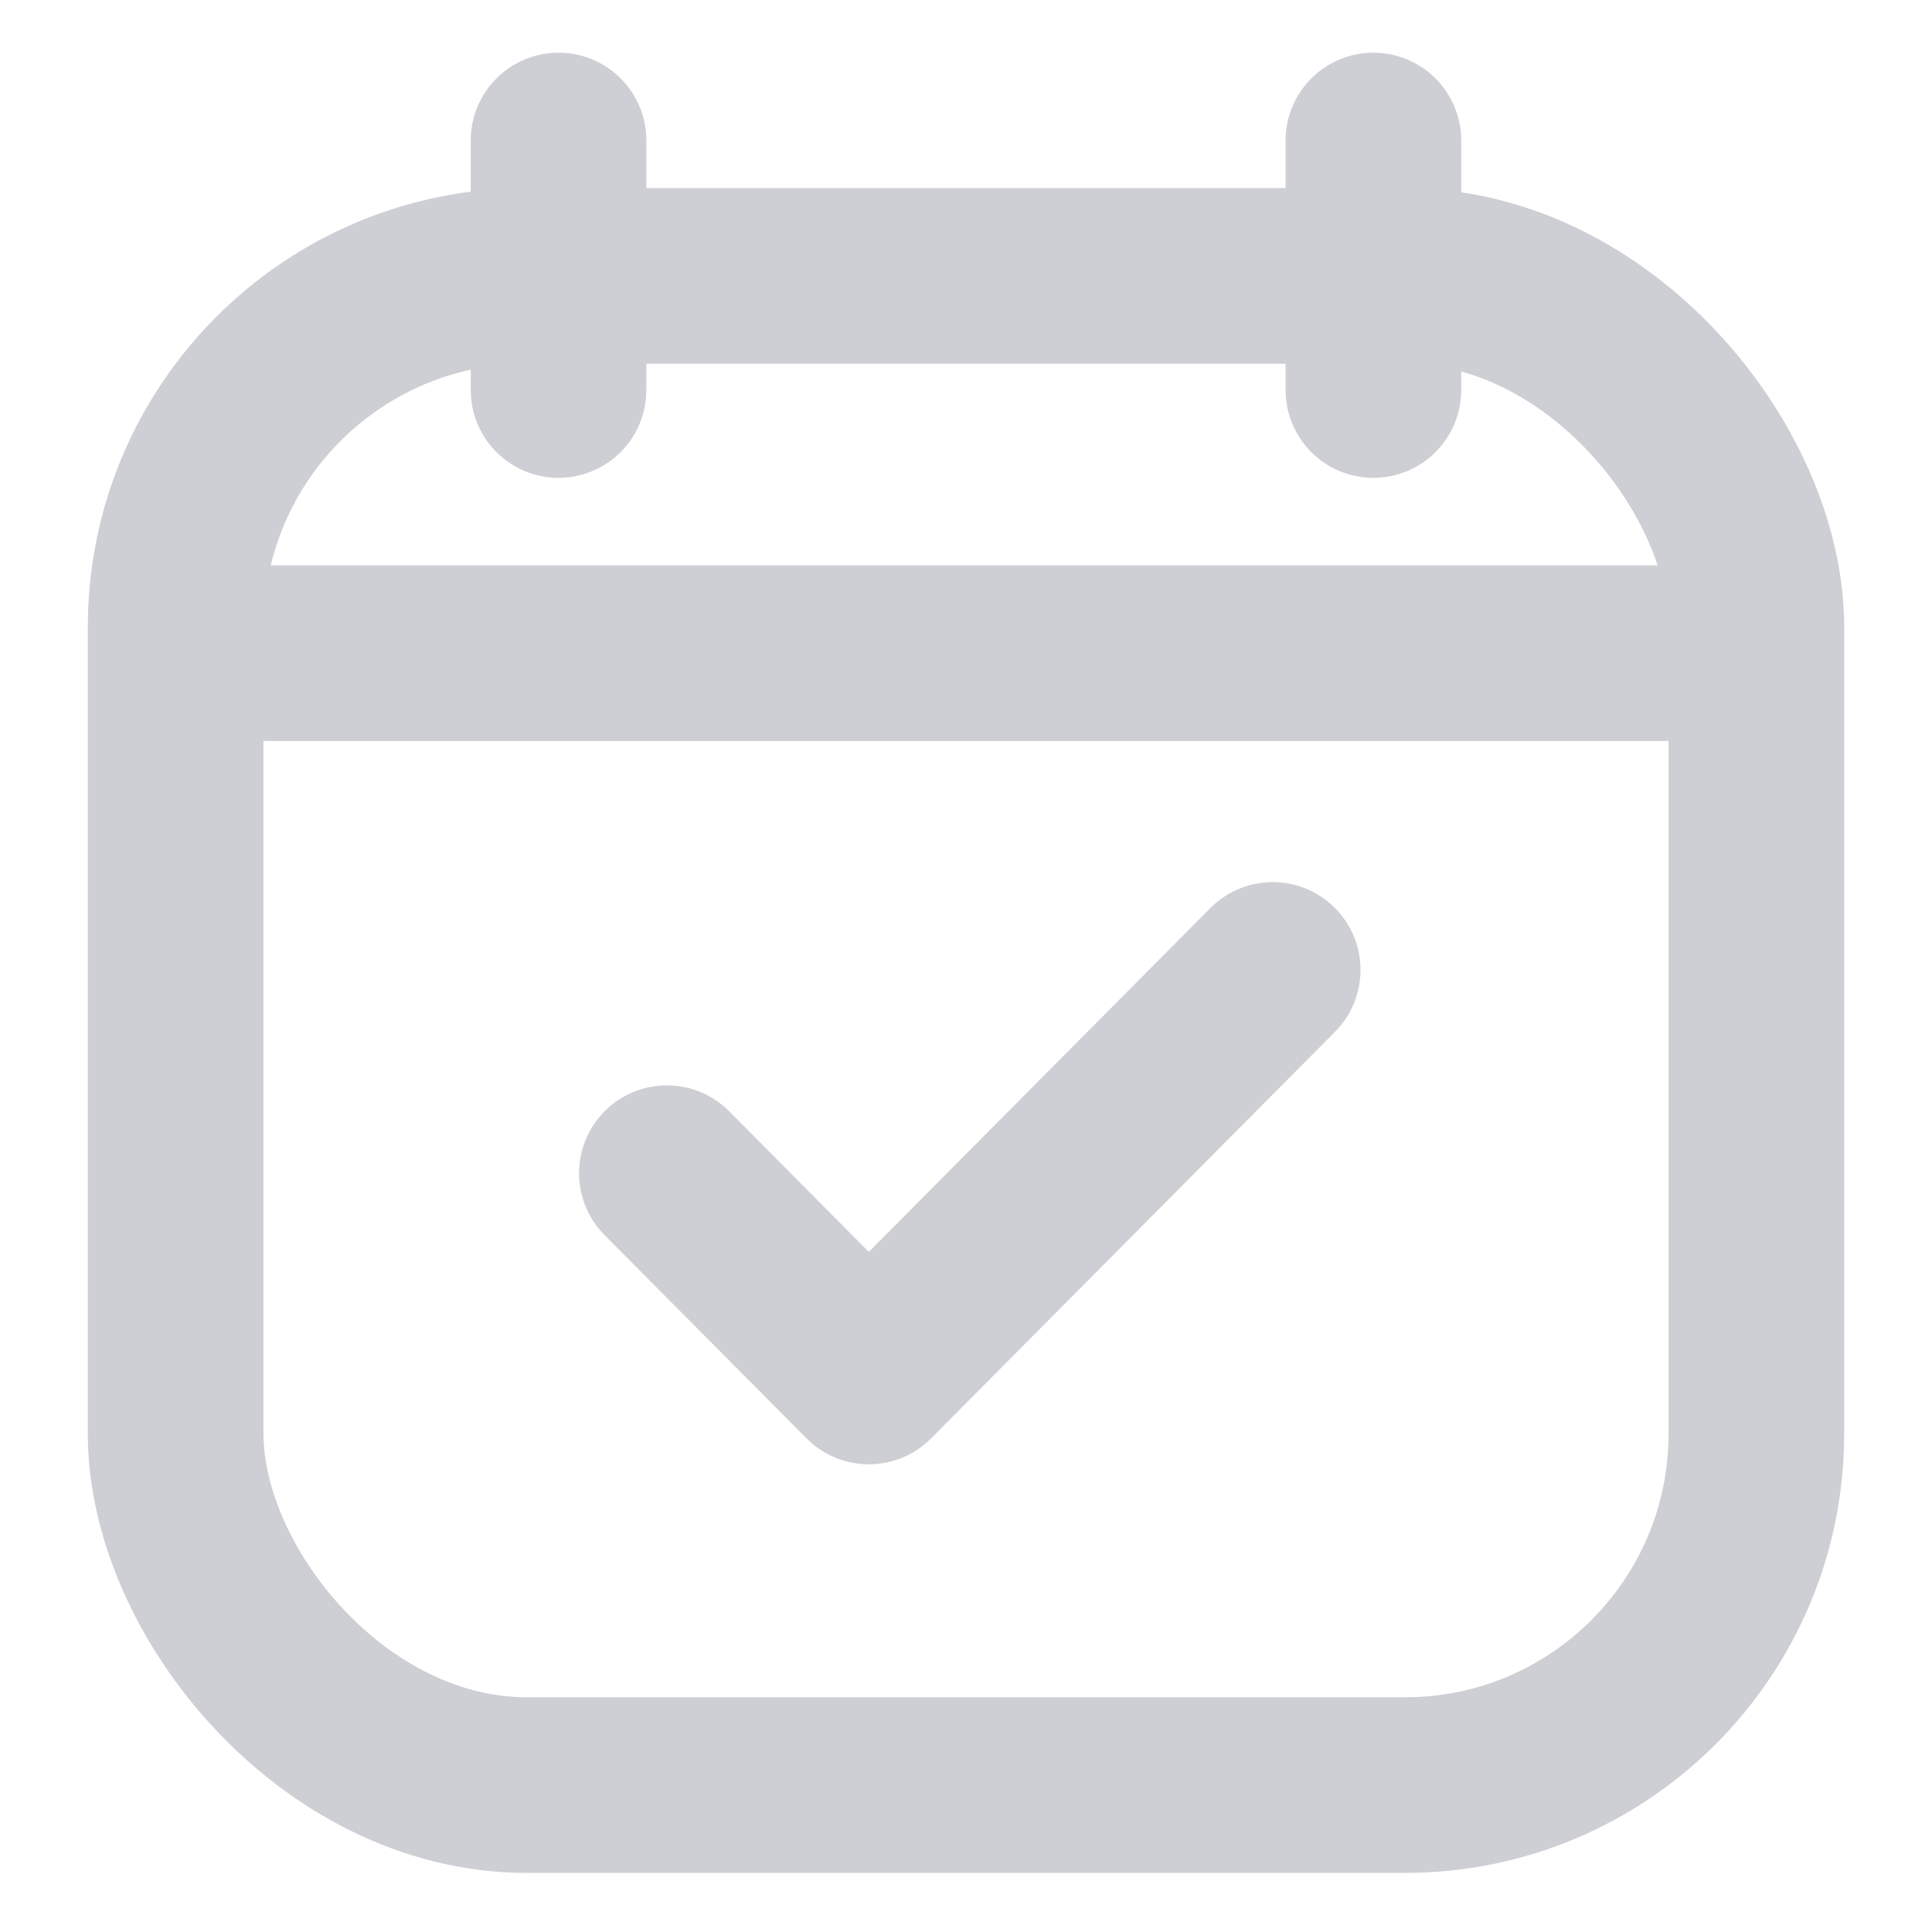
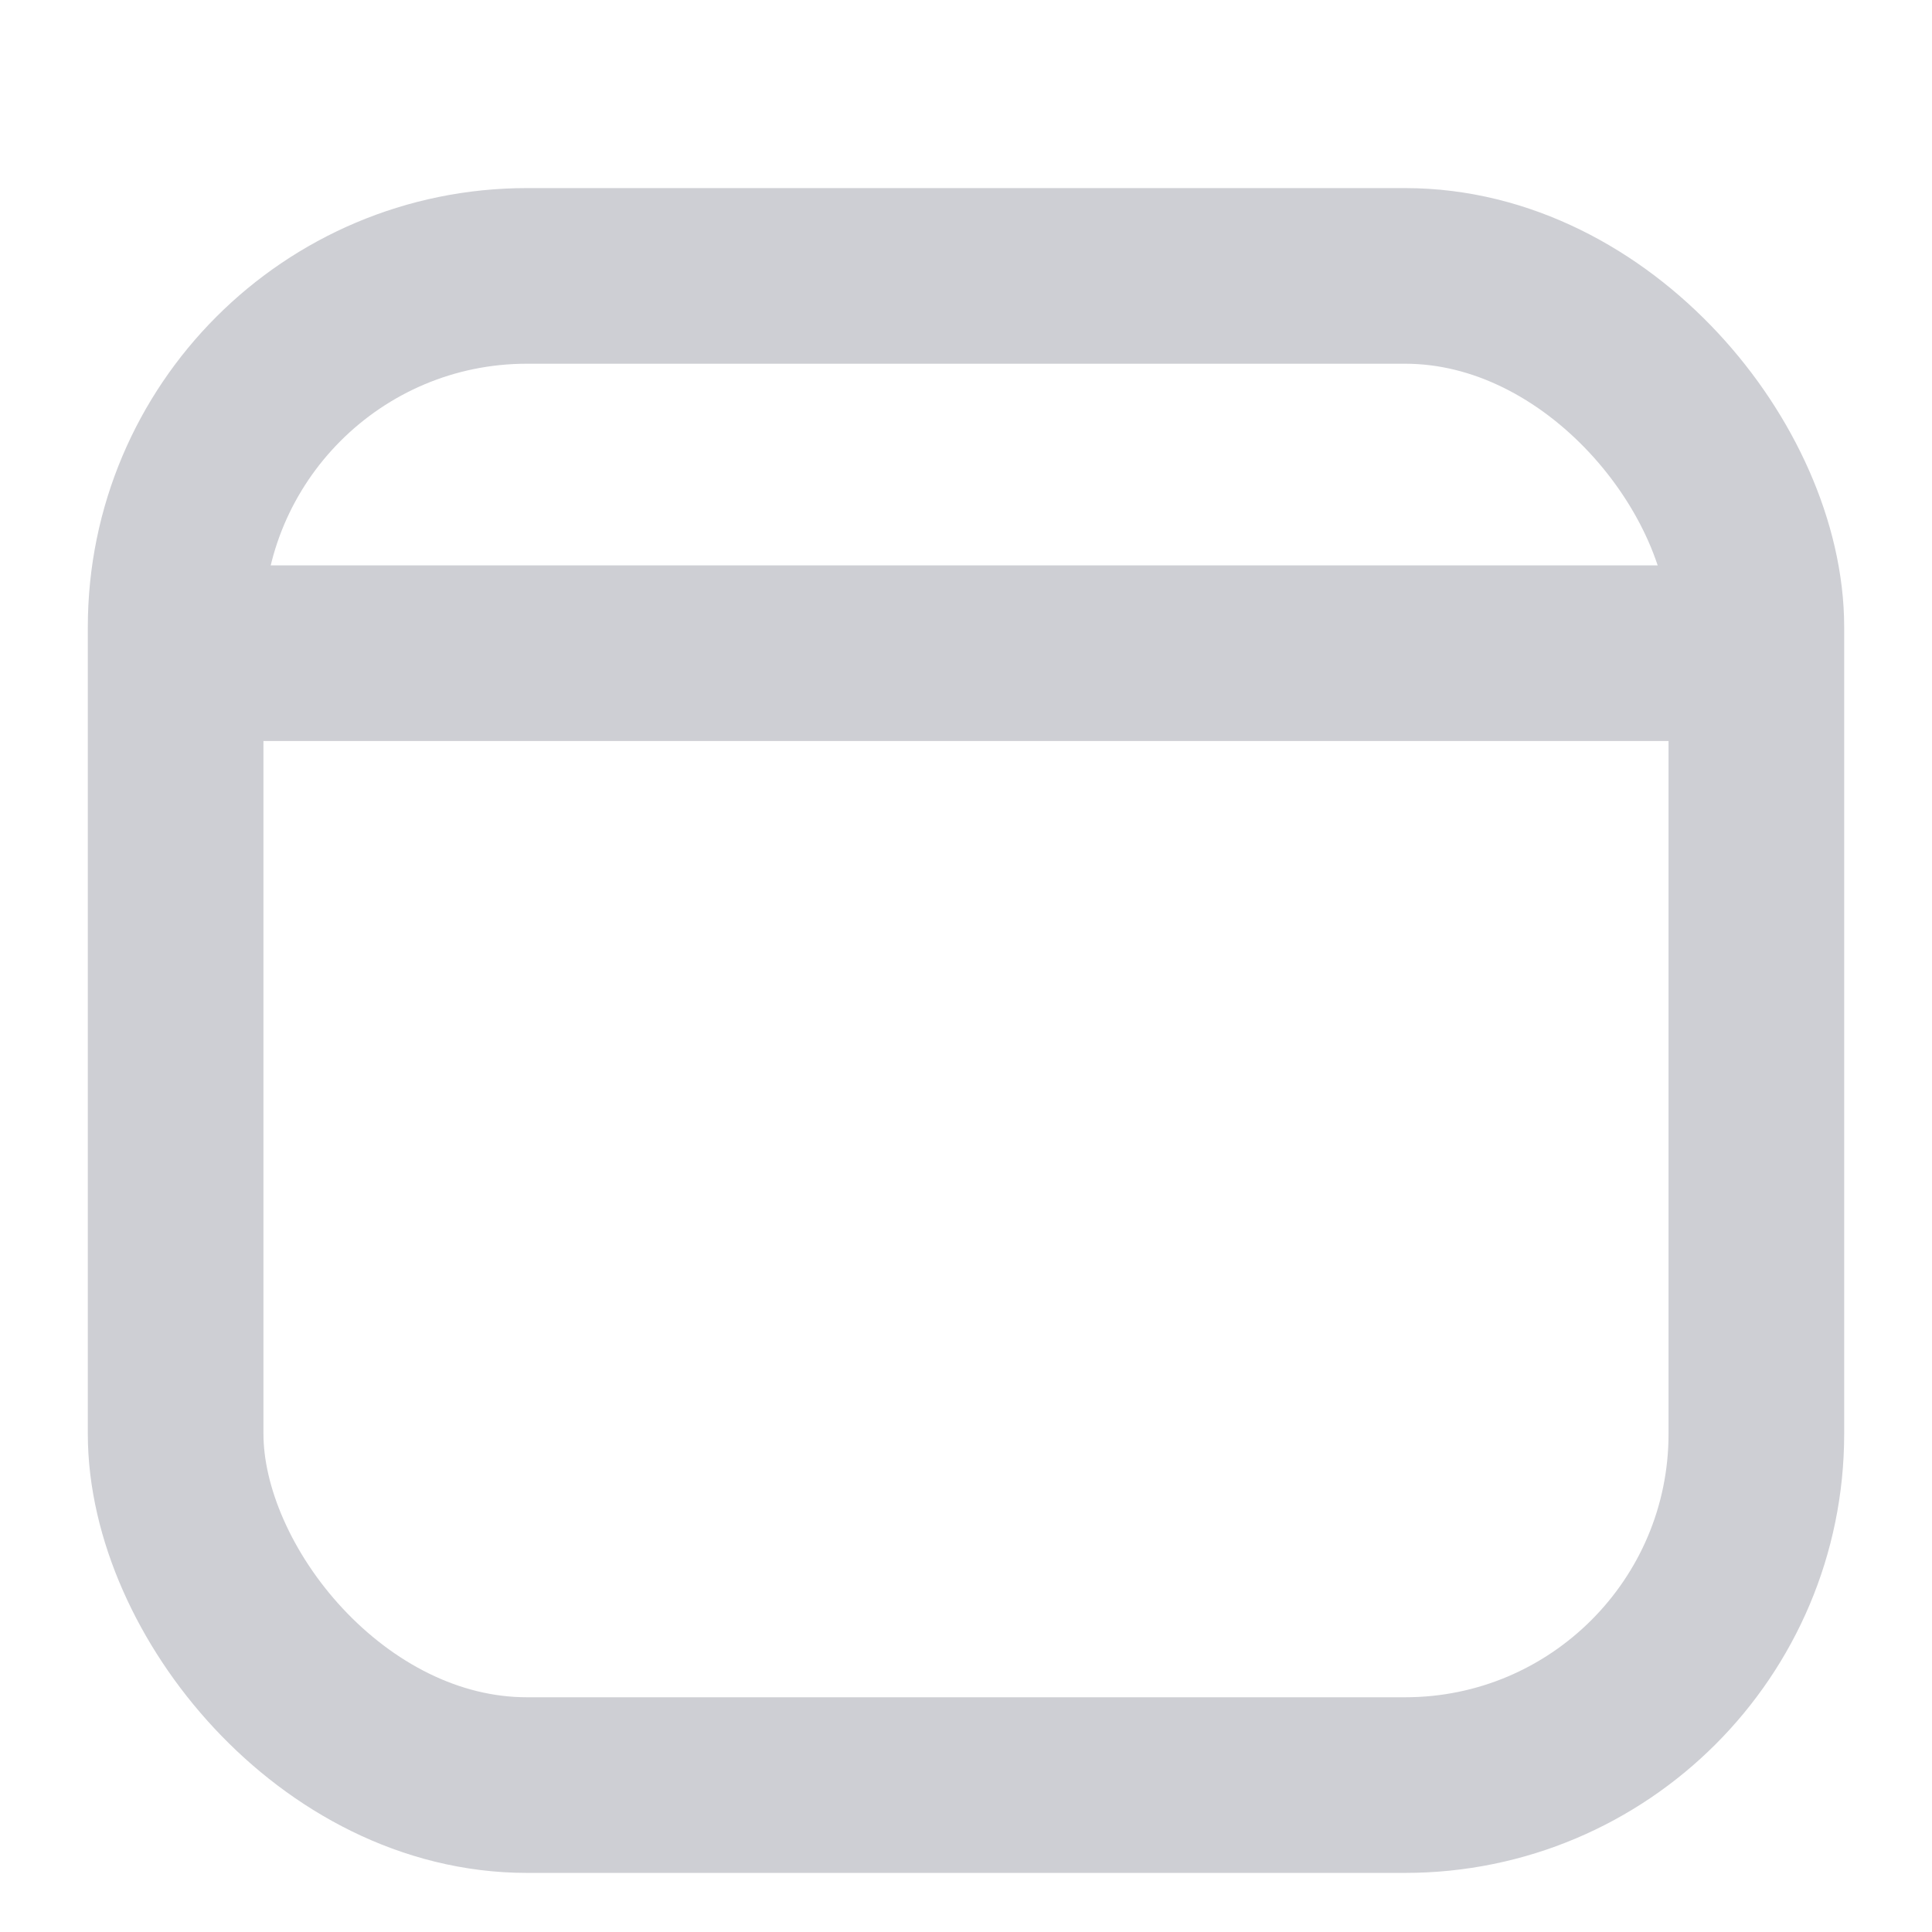
<svg xmlns="http://www.w3.org/2000/svg" fill="none" height="110" viewBox="0 0 110 110" width="110">
  <g stroke="#cecfd4" stroke-width="10">
    <g stroke-linecap="round" stroke-linejoin="round">
-       <path d="m78.195 8v14.206" />
-       <path d="m31.801 8v14.206" />
      <path d="m12.094 37.191h86.337" />
-       <path d="m72.462 55.223-22.995 23.148-11.498-11.574" />
    </g>
    <rect height="85.926" rx="20" width="90" x="10" y="15.709" />
  </g>
</svg>